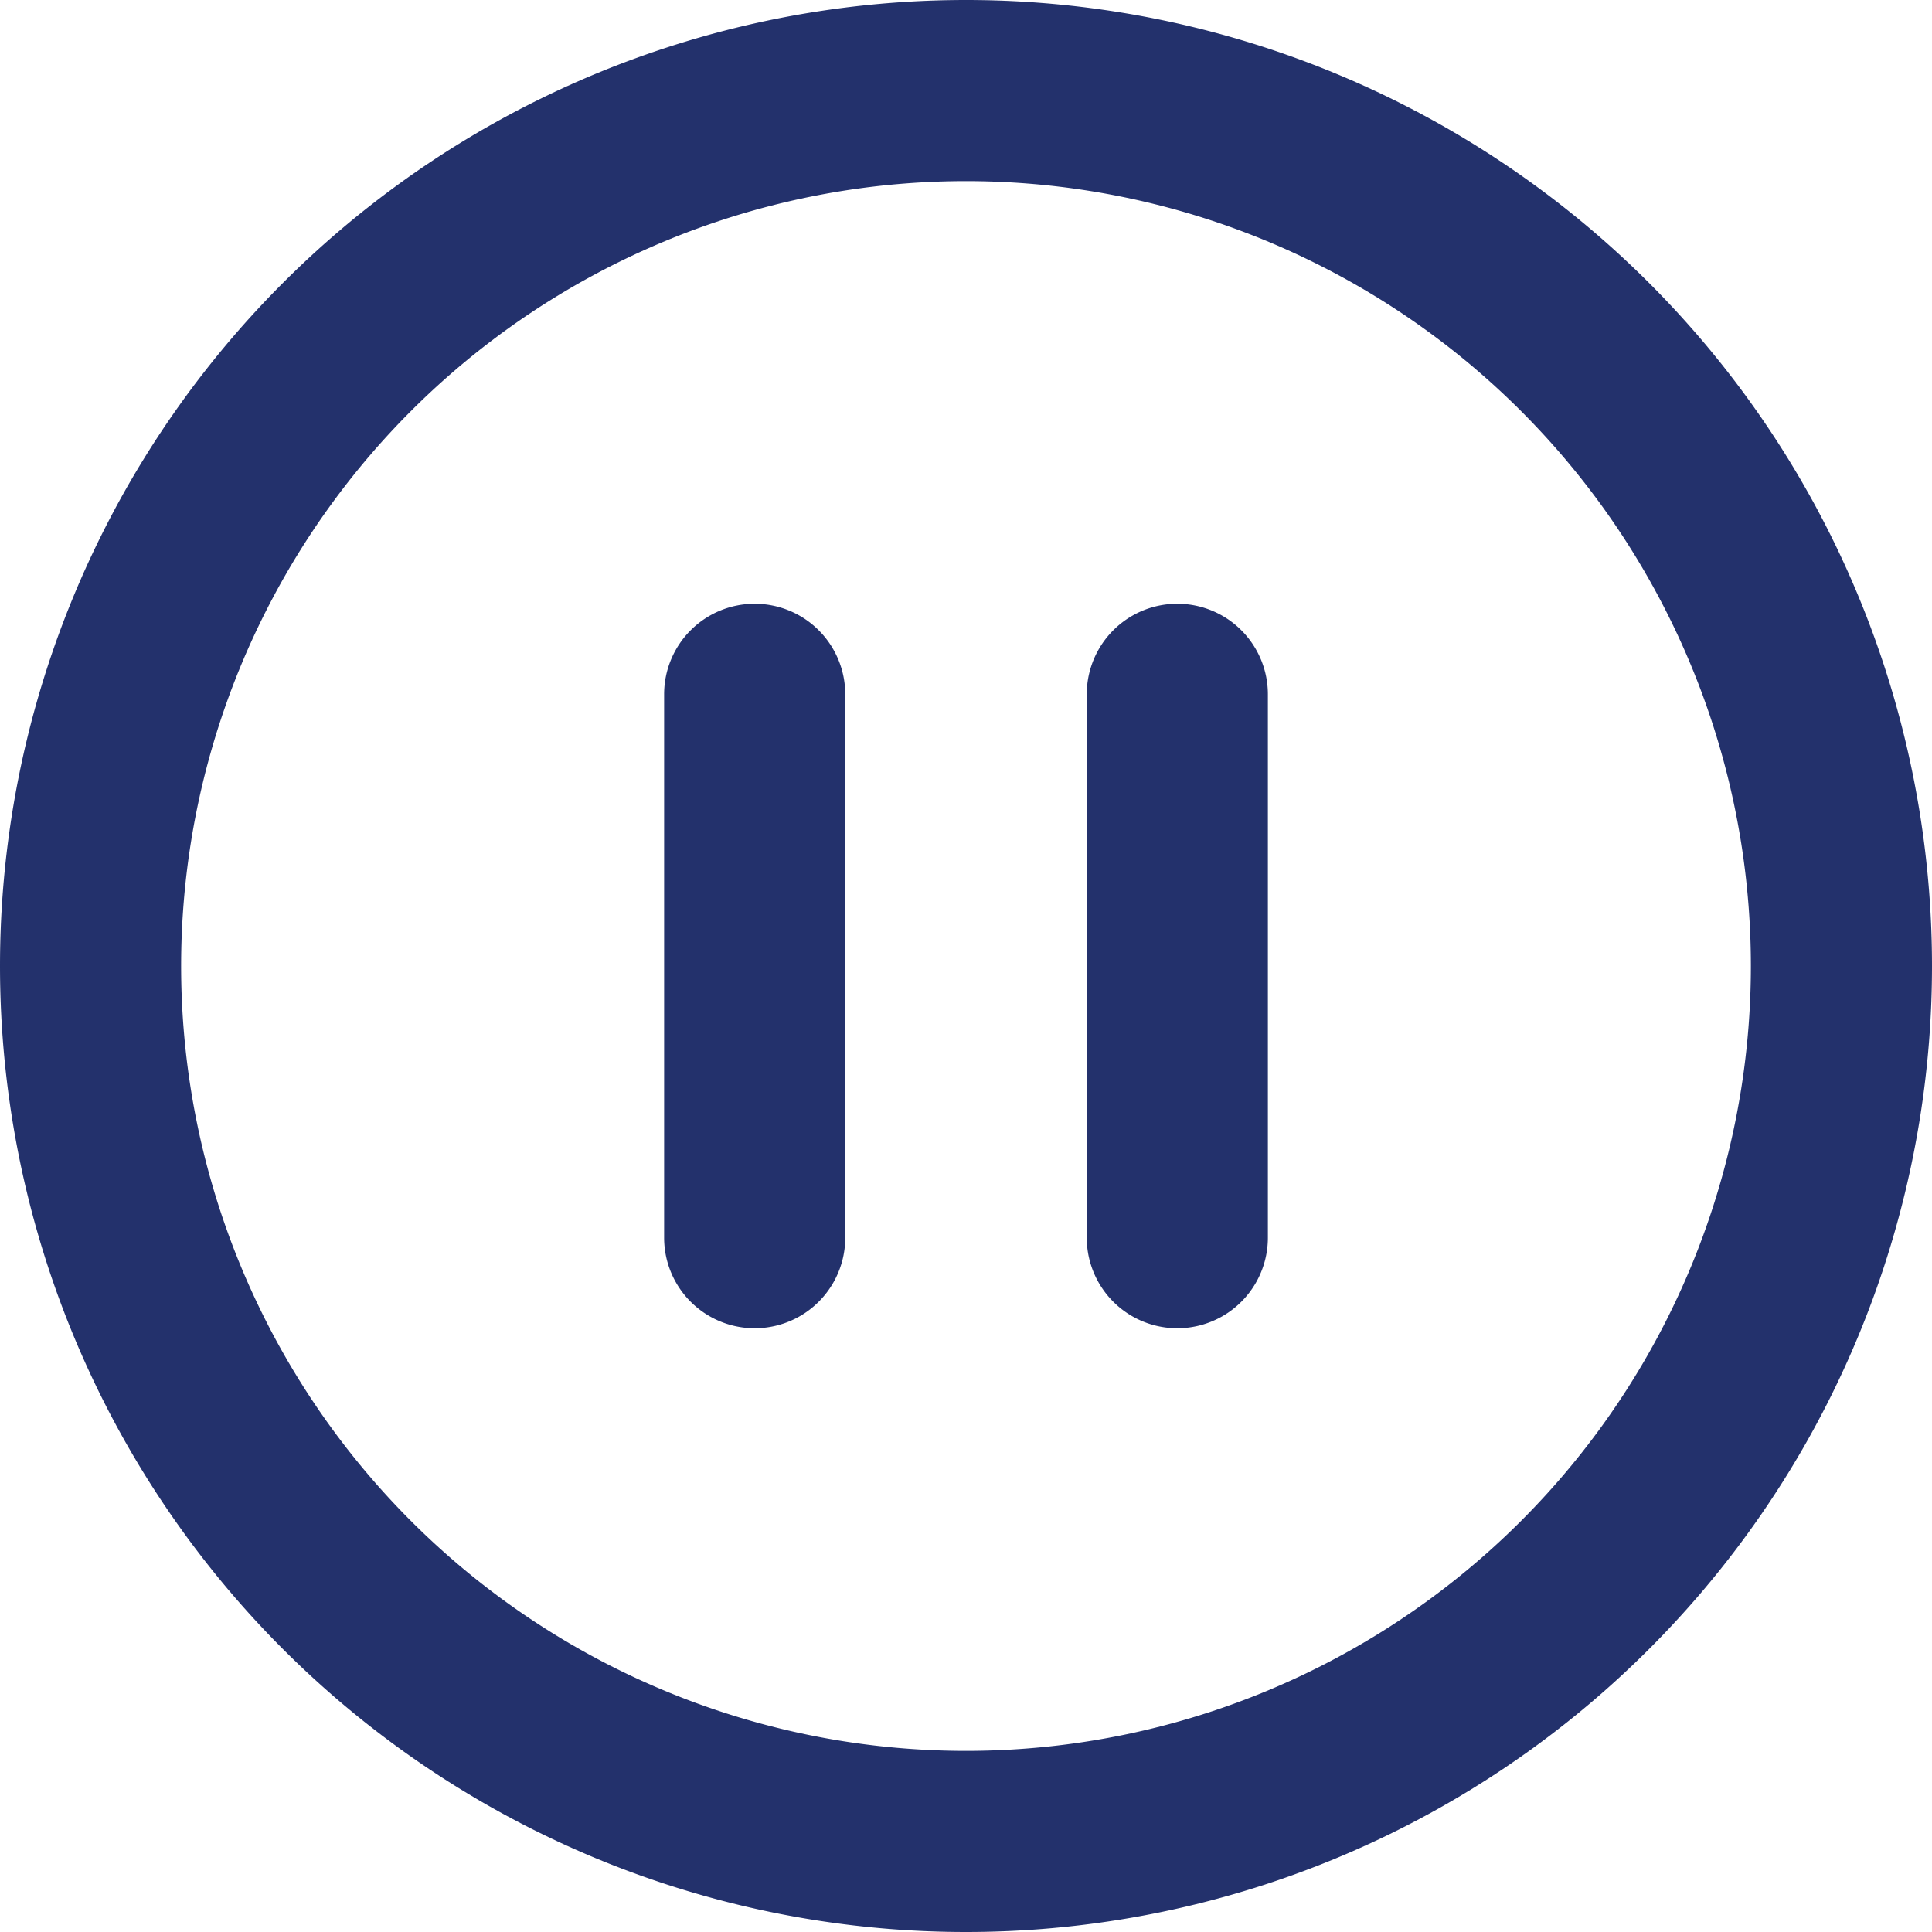
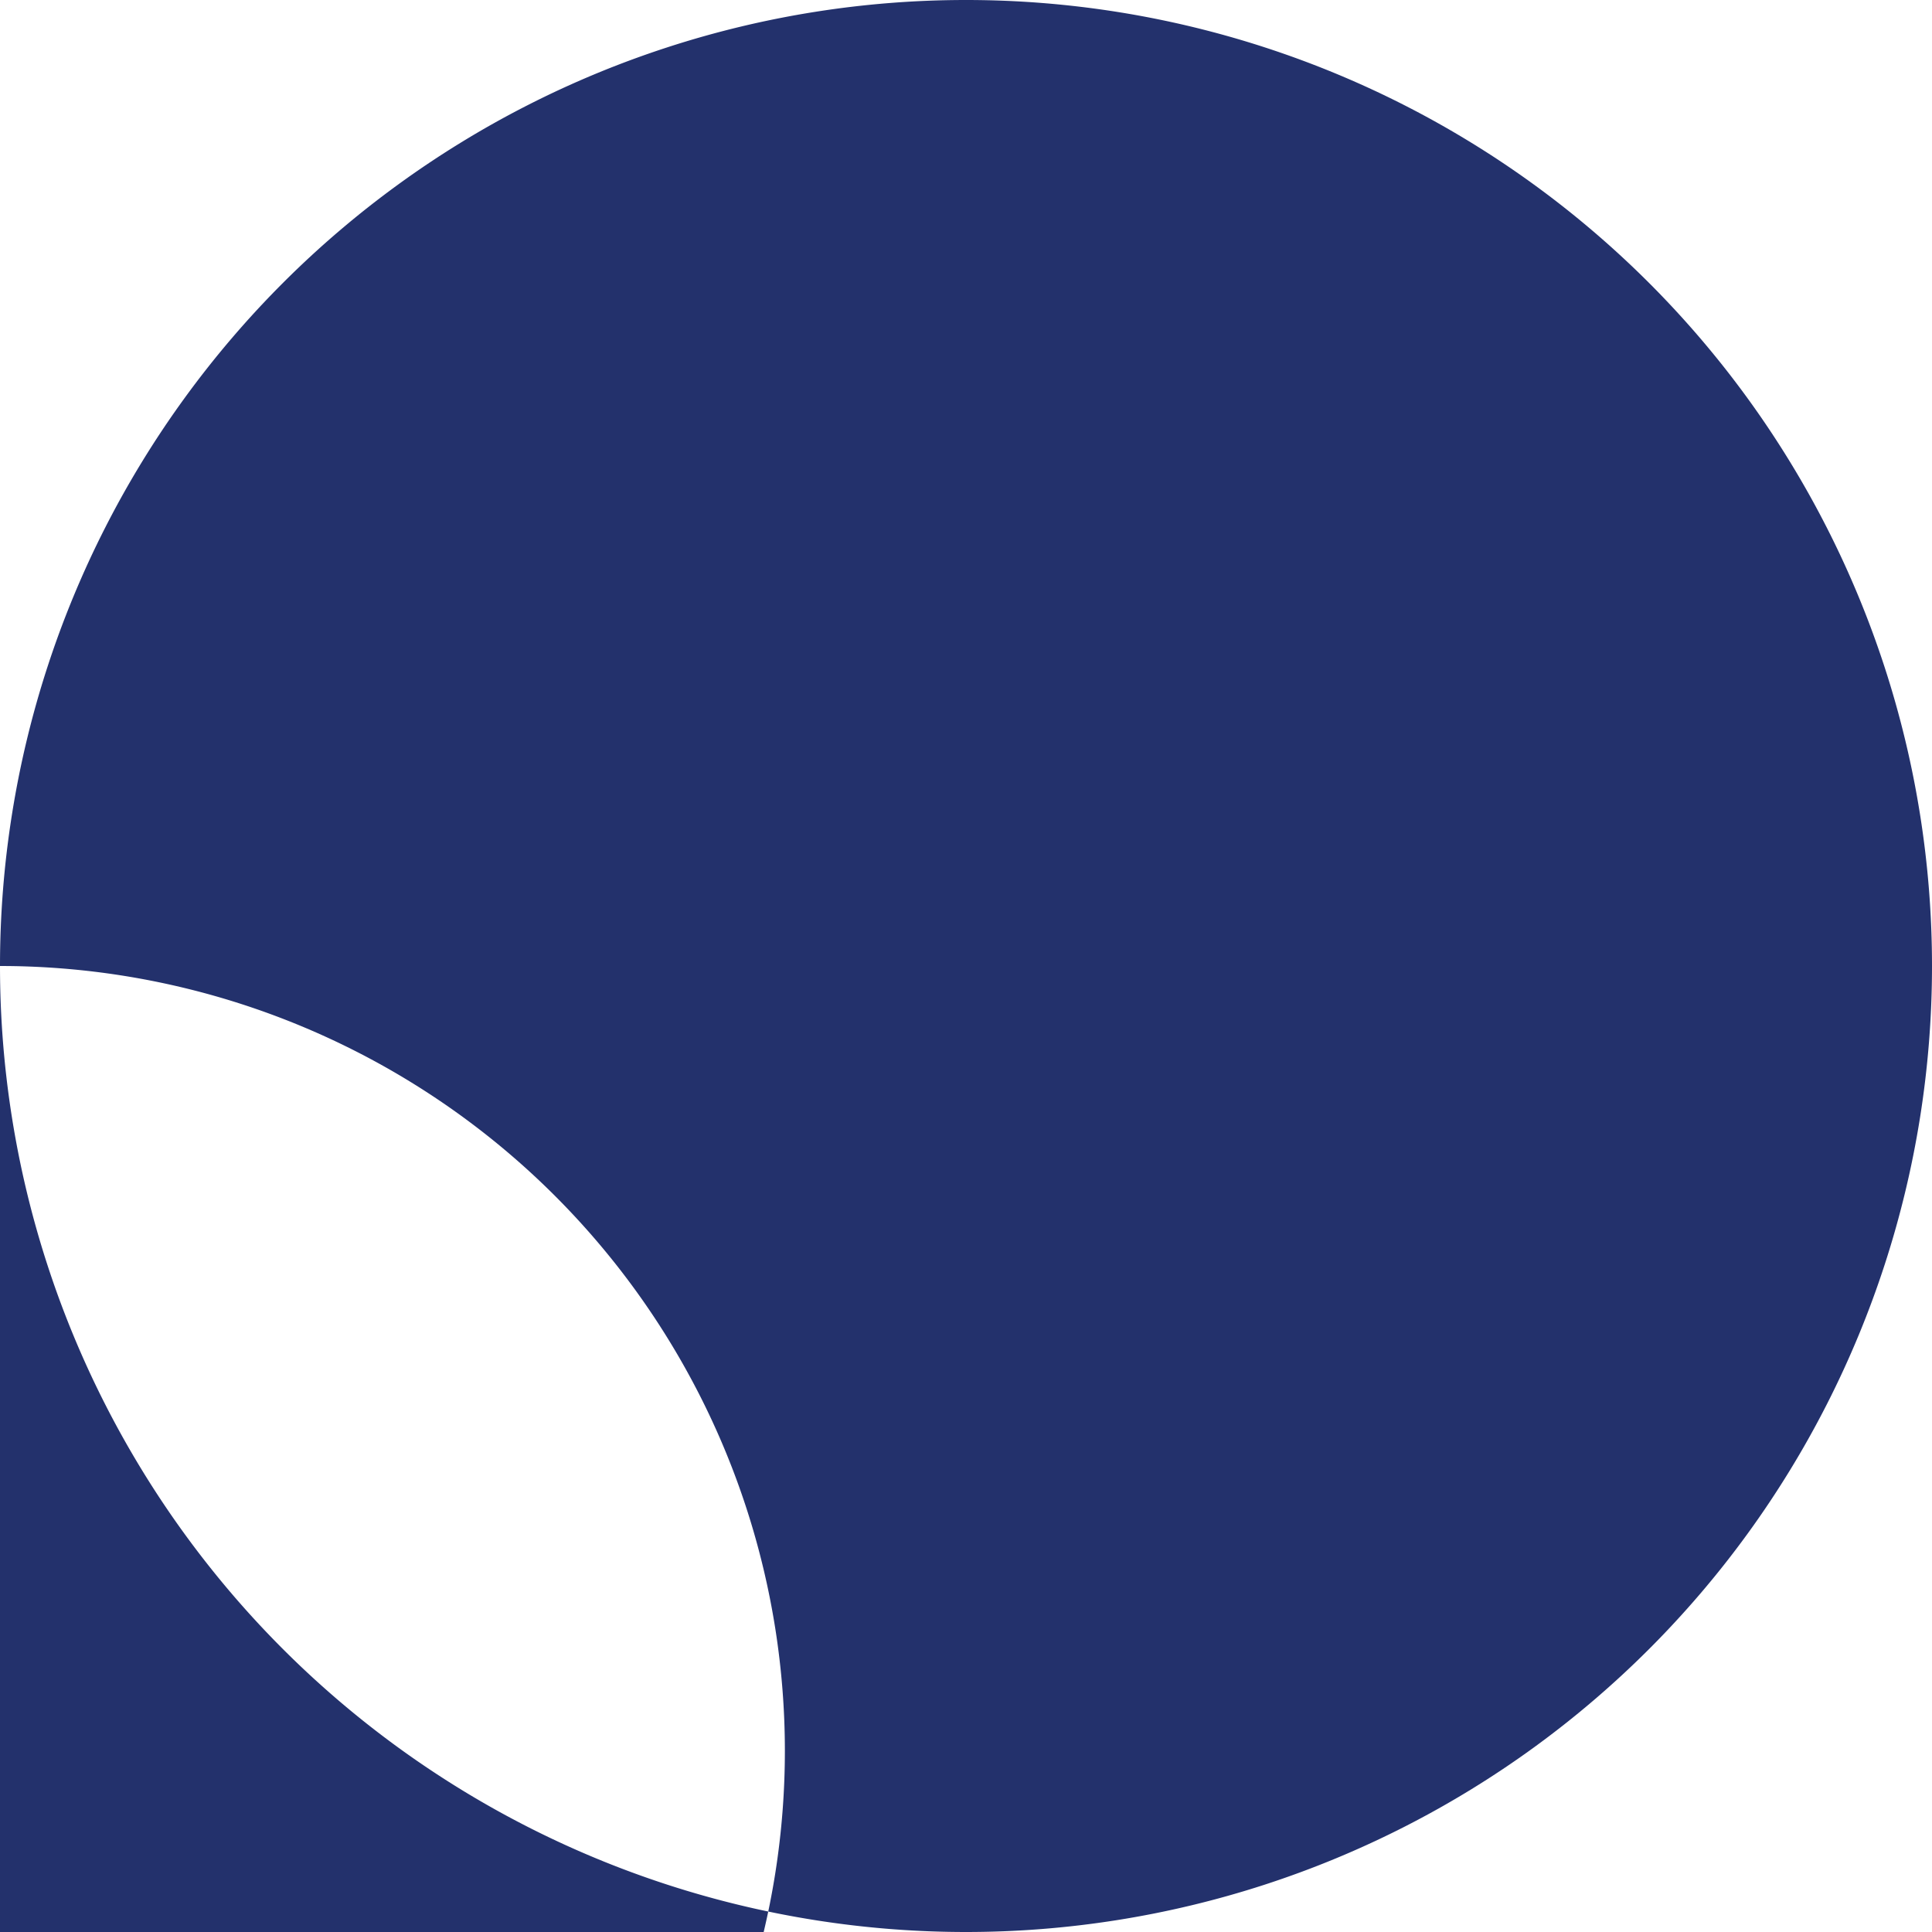
<svg xmlns="http://www.w3.org/2000/svg" width="800px" height="800px" viewBox="0 0 16 16" fill="none">
  <g fill="#23316c">
-     <path d="M6.25 5a.75.75 0 01.75.75v4.5a.75.75 0 01-1.5 0v-4.5A.75.75 0 016.25 5zM10.5 5.75a.75.75 0 00-1.5 0v4.5a.75.75 0 001.5 0v-4.5z" fill="#23316c" />
-     <path fill-rule="evenodd" d="M0 8a8 8 0 1116 0A8 8 0 010 8zm8-6.5a6.5 6.5 0 100 13 6.5 6.5 0 000-13z" clip-rule="evenodd" fill="#23316c" />
+     <path fill-rule="evenodd" d="M0 8a8 8 0 1116 0A8 8 0 010 8za6.5 6.5 0 100 13 6.5 6.5 0 000-13z" clip-rule="evenodd" fill="#23316c" />
  </g>
</svg>